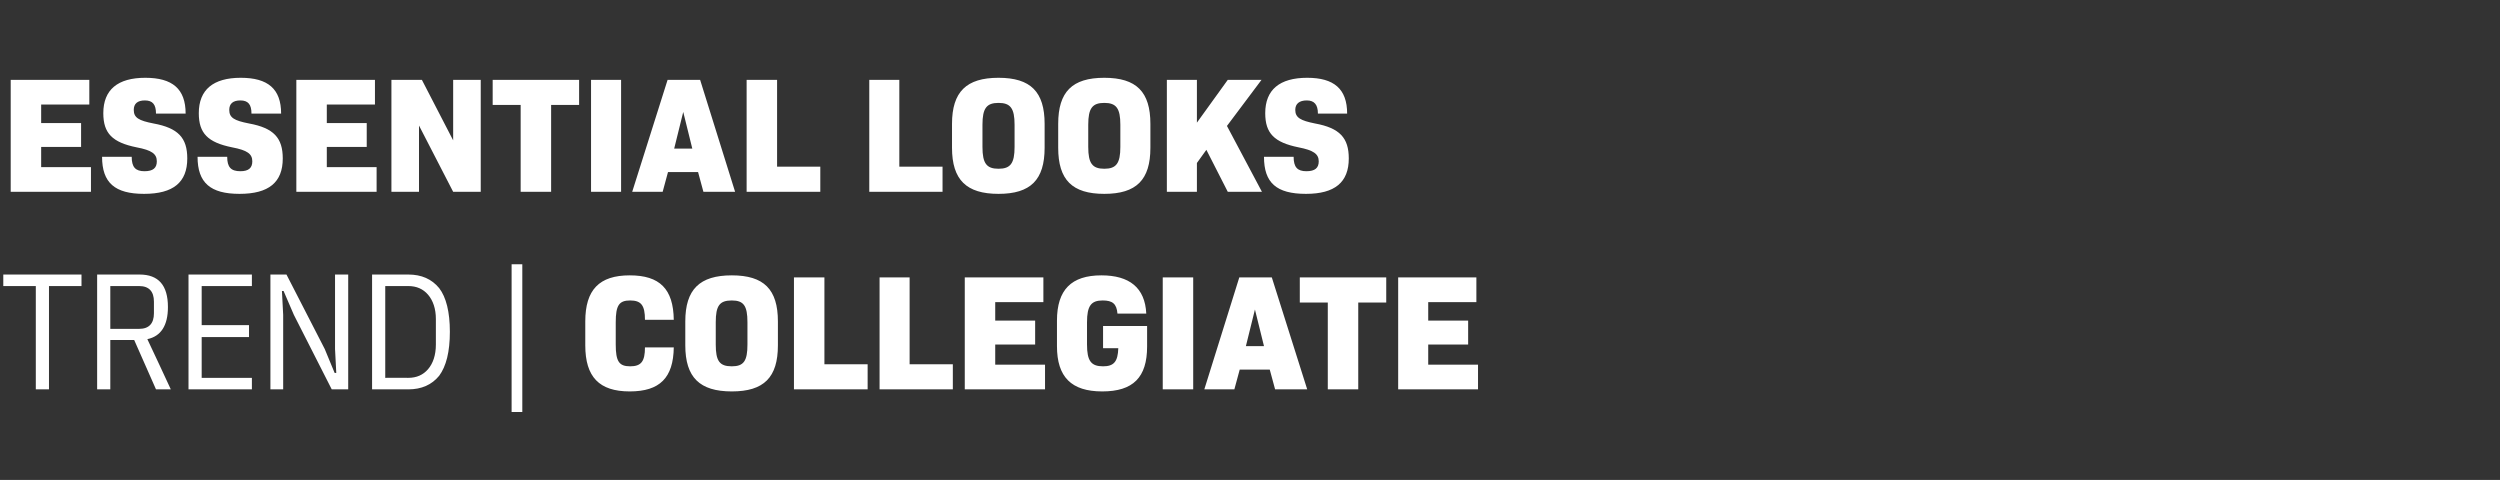
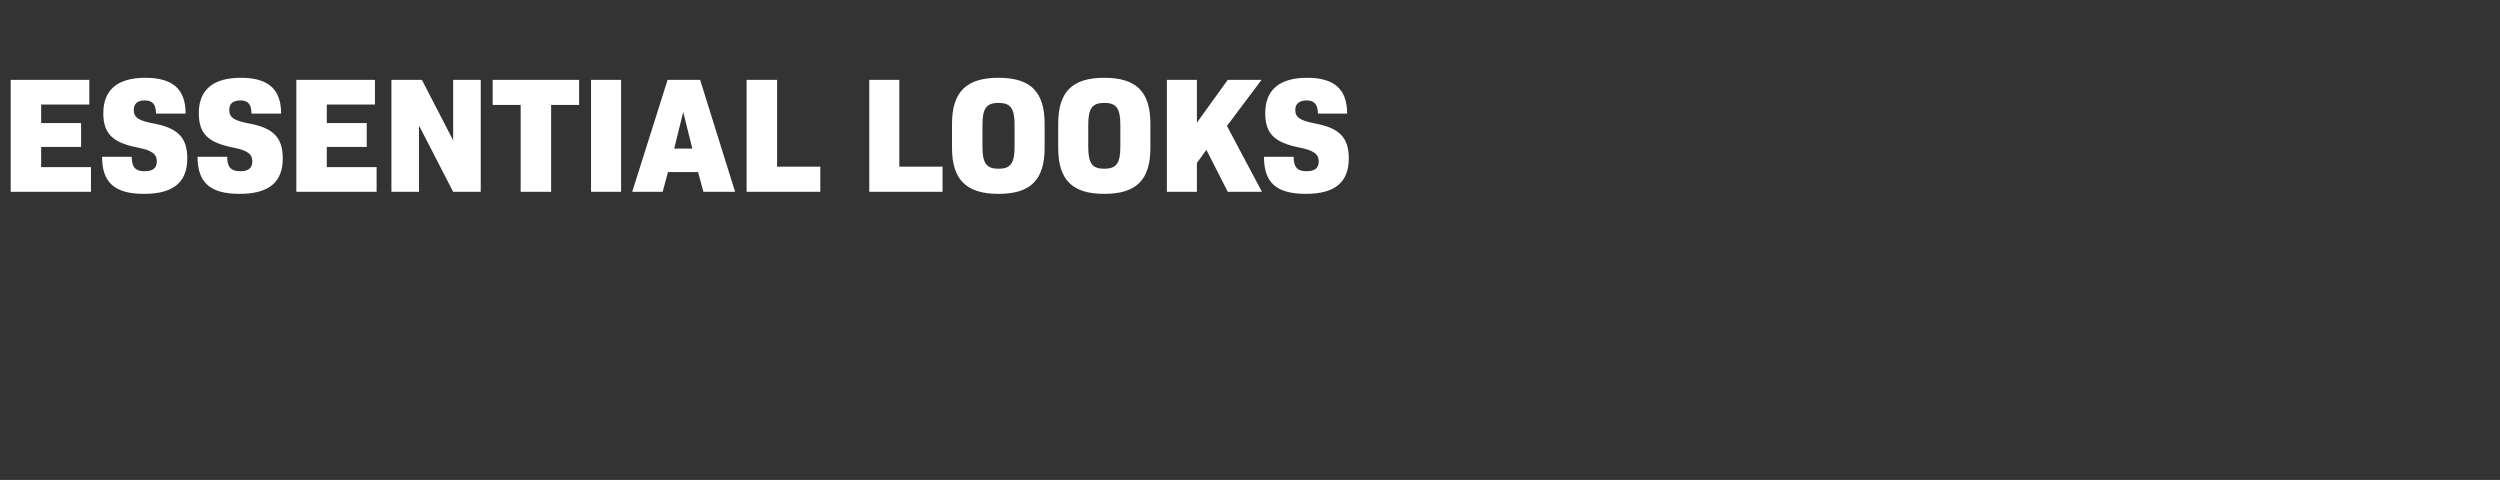
<svg xmlns="http://www.w3.org/2000/svg" version="1.1" width="607.4px" height="116.6px" viewBox="0 -8 607.4 116.6" style="top:-8px">
  <rect x="0" y="-8" width="607.4" height="116.6" fill="#333333" stroke="none" />
  <desc>ESSENTIAL LOOKS Trend | COLLEGIATE</desc>
  <defs />
  <g id="Polygon70924">
-     <path d="M 11.9 61.5 L 11.9 86.6 L 8.7 86.6 L 8.7 61.5 L 0.8 61.5 L 0.8 58.7 L 19.8 58.7 L 19.8 61.5 L 11.9 61.5 Z M 26.8 86.6 L 23.6 86.6 L 23.6 58.7 C 23.6 58.7 33.88 58.68 33.9 58.7 C 38.5 58.7 40.8 61.3 40.8 66.6 C 40.8 71.1 39.1 73.7 35.8 74.4 C 35.84 74.4 41.5 86.6 41.5 86.6 L 37.9 86.6 L 32.6 74.6 L 26.8 74.6 L 26.8 86.6 Z M 33.8 71.9 C 36.2 71.9 37.4 70.6 37.4 68.1 C 37.4 68.1 37.4 65.3 37.4 65.3 C 37.4 62.8 36.2 61.5 33.8 61.5 C 33.8 61.52 26.8 61.5 26.8 61.5 L 26.8 71.9 C 26.8 71.9 33.8 71.88 33.8 71.9 Z M 45.8 86.6 L 45.8 58.7 L 61.2 58.7 L 61.2 61.5 L 49 61.5 L 49 71 L 60.5 71 L 60.5 73.9 L 49 73.9 L 49 83.8 L 61.2 83.8 L 61.2 86.6 L 45.8 86.6 Z M 71.4 68.5 L 68.9 62.7 L 68.5 62.7 L 68.8 68.5 L 68.8 86.6 L 65.7 86.6 L 65.7 58.7 L 69.6 58.7 L 78.9 76.8 L 81.3 82.6 L 81.7 82.6 L 81.4 76.8 L 81.4 58.7 L 84.6 58.7 L 84.6 86.6 L 80.6 86.6 L 71.4 68.5 Z M 90.4 58.7 C 90.4 58.7 99.18 58.68 99.2 58.7 C 102.4 58.7 104.9 59.8 106.7 62 C 108.4 64.2 109.3 67.8 109.3 72.6 C 109.3 77.5 108.4 81 106.7 83.3 C 104.9 85.5 102.4 86.6 99.2 86.6 C 99.18 86.6 90.4 86.6 90.4 86.6 L 90.4 58.7 Z M 99.2 83.8 C 101.2 83.8 102.8 83.1 104 81.7 C 105.2 80.3 105.9 78.3 105.9 75.7 C 105.9 75.7 105.9 69.5 105.9 69.5 C 105.9 67 105.2 65 104 63.6 C 102.8 62.2 101.2 61.5 99.2 61.5 C 99.18 61.52 93.6 61.5 93.6 61.5 L 93.6 83.8 C 93.6 83.8 99.18 83.76 99.2 83.8 Z M 124.3 92.1 L 124.3 56.2 L 126.9 56.2 L 126.9 92.1 L 124.3 92.1 Z M 142.2 75.9 C 142.2 75.9 142.2 70.1 142.2 70.1 C 142.2 62.4 145.6 58.9 153 58.9 C 160.3 58.9 163.6 62.2 163.7 69.7 C 163.7 69.7 156.7 69.7 156.7 69.7 C 156.7 66.2 155.8 65 153.1 65 C 150.4 65 149.6 66.2 149.6 70.3 C 149.6 70.3 149.6 75.7 149.6 75.7 C 149.6 79.8 150.4 81 153.1 81 C 155.8 81 156.7 79.8 156.7 76.4 C 156.7 76.4 163.7 76.4 163.7 76.4 C 163.6 83.8 160.3 87.1 153 87.1 C 145.6 87.1 142.2 83.6 142.2 75.9 Z M 166.5 75.9 C 166.5 75.9 166.5 70.1 166.5 70.1 C 166.5 62.3 170 58.9 177.8 58.9 C 185.6 58.9 189 62.3 189 70.1 C 189 70.1 189 75.9 189 75.9 C 189 83.7 185.6 87.1 177.8 87.1 C 170 87.1 166.5 83.7 166.5 75.9 Z M 181.6 75.7 C 181.6 75.7 181.6 70.3 181.6 70.3 C 181.6 66.3 180.7 65 177.8 65 C 174.8 65 173.9 66.3 173.9 70.3 C 173.9 70.3 173.9 75.7 173.9 75.7 C 173.9 79.7 174.8 81 177.8 81 C 180.7 81 181.6 79.7 181.6 75.7 Z M 210.8 80.5 L 210.8 86.6 L 192.9 86.6 L 192.9 59.4 L 200.3 59.4 L 200.3 80.5 L 210.8 80.5 Z M 231.5 80.5 L 231.5 86.6 L 213.7 86.6 L 213.7 59.4 L 221 59.4 L 221 80.5 L 231.5 80.5 Z M 253.9 80.6 L 253.9 86.6 L 234.4 86.6 L 234.4 59.4 L 253.5 59.4 L 253.5 65.4 L 241.8 65.4 L 241.8 69.9 L 251.5 69.9 L 251.5 75.7 L 241.8 75.7 L 241.8 80.6 L 253.9 80.6 Z M 278.7 76.2 C 278.7 83.7 275.3 87.1 267.8 87.1 C 260.3 87.1 256.8 83.6 256.8 76.1 C 256.8 76.1 256.8 69.9 256.8 69.9 C 256.8 62.4 260.3 58.9 267.6 58.9 C 274.4 58.9 278.2 61.9 278.5 68.2 C 278.5 68.2 271.5 68.2 271.5 68.2 C 271.3 65.8 270.3 65 267.9 65 C 265.1 65 264.1 66.3 264.1 70.3 C 264.1 70.3 264.1 75.7 264.1 75.7 C 264.1 79.7 265.1 81 268 81 C 270.6 81 271.6 79.9 271.7 76.6 C 271.73 76.6 268 76.6 268 76.6 L 268 71.2 L 278.7 71.2 C 278.7 71.2 278.69 76.16 278.7 76.2 Z M 282.5 59.4 L 289.9 59.4 L 289.9 86.6 L 282.5 86.6 L 282.5 59.4 Z M 308.5 81.8 L 301.2 81.8 L 299.9 86.6 L 292.6 86.6 L 301.1 59.4 L 309 59.4 L 317.6 86.6 L 309.8 86.6 L 308.5 81.8 Z M 302.7 76.1 L 307.1 76.1 L 304.9 67.2 L 302.7 76.1 Z M 336.8 65.5 L 330 65.5 L 330 86.6 L 322.6 86.6 L 322.6 65.5 L 315.8 65.5 L 315.8 59.4 L 336.8 59.4 L 336.8 65.5 Z M 359.1 80.6 L 359.1 86.6 L 339.7 86.6 L 339.7 59.4 L 358.7 59.4 L 358.7 65.4 L 347 65.4 L 347 69.9 L 356.7 69.9 L 356.7 75.7 L 347 75.7 L 347 80.6 L 359.1 80.6 Z " stroke="none" fill="#fff" />
-   </g>
+     </g>
  <g id="Polygon70923">
    <path d="M 22.1 32.6 L 22.1 38.6 L 2.6 38.6 L 2.6 11.4 L 21.7 11.4 L 21.7 17.4 L 10 17.4 L 10 21.9 L 19.7 21.9 L 19.7 27.7 L 10 27.7 L 10 32.6 L 22.1 32.6 Z M 24.8 30.1 C 24.8 30.1 32 30.1 32 30.1 C 32 32.6 32.9 33.6 35.1 33.6 C 37.2 33.6 38.1 32.8 38.1 31.2 C 38.1 29.4 36.9 28.5 33.2 27.8 C 27.3 26.6 25.1 24.4 25.1 19.5 C 25.1 13.8 28.6 10.9 35.3 10.9 C 41.9 10.9 45.1 13.6 45.1 19.6 C 45.1 19.6 37.9 19.6 37.9 19.6 C 37.9 17.4 37.1 16.4 35.2 16.4 C 33.4 16.4 32.5 17.2 32.5 18.7 C 32.5 20.6 33.7 21.3 37.3 22 C 43.3 23.1 45.5 25.5 45.5 30.5 C 45.5 36.3 42.1 39.1 35 39.1 C 27.9 39.1 24.8 36.4 24.8 30.1 Z M 48 30.1 C 48 30.1 55.2 30.1 55.2 30.1 C 55.2 32.6 56.1 33.6 58.4 33.6 C 60.4 33.6 61.3 32.8 61.3 31.2 C 61.3 29.4 60.1 28.5 56.4 27.8 C 50.5 26.6 48.3 24.4 48.3 19.5 C 48.3 13.8 51.8 10.9 58.5 10.9 C 65.1 10.9 68.3 13.6 68.3 19.6 C 68.3 19.6 61.1 19.6 61.1 19.6 C 61.1 17.4 60.3 16.4 58.4 16.4 C 56.6 16.4 55.7 17.2 55.7 18.7 C 55.7 20.6 56.9 21.3 60.5 22 C 66.5 23.1 68.7 25.5 68.7 30.5 C 68.7 36.3 65.3 39.1 58.2 39.1 C 51.1 39.1 48 36.4 48 30.1 Z M 91.5 32.6 L 91.5 38.6 L 72 38.6 L 72 11.4 L 91.1 11.4 L 91.1 17.4 L 79.4 17.4 L 79.4 21.9 L 89.1 21.9 L 89.1 27.7 L 79.4 27.7 L 79.4 32.6 L 91.5 32.6 Z M 116.8 11.4 L 116.8 38.6 L 110.1 38.6 L 101.8 22.5 L 101.8 38.6 L 95.1 38.6 L 95.1 11.4 L 102.5 11.4 L 110.1 26.1 L 110.1 11.4 L 116.8 11.4 Z M 140.7 17.5 L 133.9 17.5 L 133.9 38.6 L 126.5 38.6 L 126.5 17.5 L 119.7 17.5 L 119.7 11.4 L 140.7 11.4 L 140.7 17.5 Z M 143.6 11.4 L 150.9 11.4 L 150.9 38.6 L 143.6 38.6 L 143.6 11.4 Z M 169.6 33.8 L 162.3 33.8 L 161 38.6 L 153.6 38.6 L 162.2 11.4 L 170.1 11.4 L 178.6 38.6 L 170.9 38.6 L 169.6 33.8 Z M 163.8 28.1 L 168.2 28.1 L 166 19.2 L 163.8 28.1 Z M 199.3 32.5 L 199.3 38.6 L 181.4 38.6 L 181.4 11.4 L 188.8 11.4 L 188.8 32.5 L 199.3 32.5 Z M 229 32.5 L 229 38.6 L 211.2 38.6 L 211.2 11.4 L 218.5 11.4 L 218.5 32.5 L 229 32.5 Z M 231.3 27.9 C 231.3 27.9 231.3 22.1 231.3 22.1 C 231.3 14.3 234.8 10.9 242.6 10.9 C 250.4 10.9 253.8 14.3 253.8 22.1 C 253.8 22.1 253.8 27.9 253.8 27.9 C 253.8 35.7 250.4 39.1 242.6 39.1 C 234.8 39.1 231.3 35.7 231.3 27.9 Z M 246.5 27.7 C 246.5 27.7 246.5 22.3 246.5 22.3 C 246.5 18.3 245.5 17 242.6 17 C 239.7 17 238.7 18.3 238.7 22.3 C 238.7 22.3 238.7 27.7 238.7 27.7 C 238.7 31.7 239.7 33 242.6 33 C 245.5 33 246.5 31.7 246.5 27.7 Z M 257.1 27.9 C 257.1 27.9 257.1 22.1 257.1 22.1 C 257.1 14.3 260.5 10.9 268.3 10.9 C 276.1 10.9 279.5 14.3 279.5 22.1 C 279.5 22.1 279.5 27.9 279.5 27.9 C 279.5 35.7 276.1 39.1 268.3 39.1 C 260.5 39.1 257.1 35.7 257.1 27.9 Z M 272.2 27.7 C 272.2 27.7 272.2 22.3 272.2 22.3 C 272.2 18.3 271.2 17 268.3 17 C 265.4 17 264.4 18.3 264.4 22.3 C 264.4 22.3 264.4 27.7 264.4 27.7 C 264.4 31.7 265.4 33 268.3 33 C 271.2 33 272.2 31.7 272.2 27.7 Z M 293.1 28.4 L 290.8 31.6 L 290.8 38.6 L 283.5 38.6 L 283.5 11.4 L 290.8 11.4 L 290.8 21.8 L 298.3 11.4 L 306.5 11.4 L 298.1 22.6 L 306.6 38.6 L 298.3 38.6 L 293.1 28.4 Z M 307.1 30.1 C 307.1 30.1 314.3 30.1 314.3 30.1 C 314.3 32.6 315.2 33.6 317.4 33.6 C 319.5 33.6 320.4 32.8 320.4 31.2 C 320.4 29.4 319.1 28.5 315.5 27.8 C 309.6 26.6 307.4 24.4 307.4 19.5 C 307.4 13.8 310.9 10.9 317.6 10.9 C 324.1 10.9 327.3 13.6 327.3 19.6 C 327.3 19.6 320.2 19.6 320.2 19.6 C 320.2 17.4 319.3 16.4 317.5 16.4 C 315.7 16.4 314.7 17.2 314.7 18.7 C 314.7 20.6 316 21.3 319.5 22 C 325.5 23.1 327.7 25.5 327.7 30.5 C 327.7 36.3 324.3 39.1 317.3 39.1 C 310.1 39.1 307.1 36.4 307.1 30.1 Z " stroke="none" fill="#fff" />
  </g>
</svg>